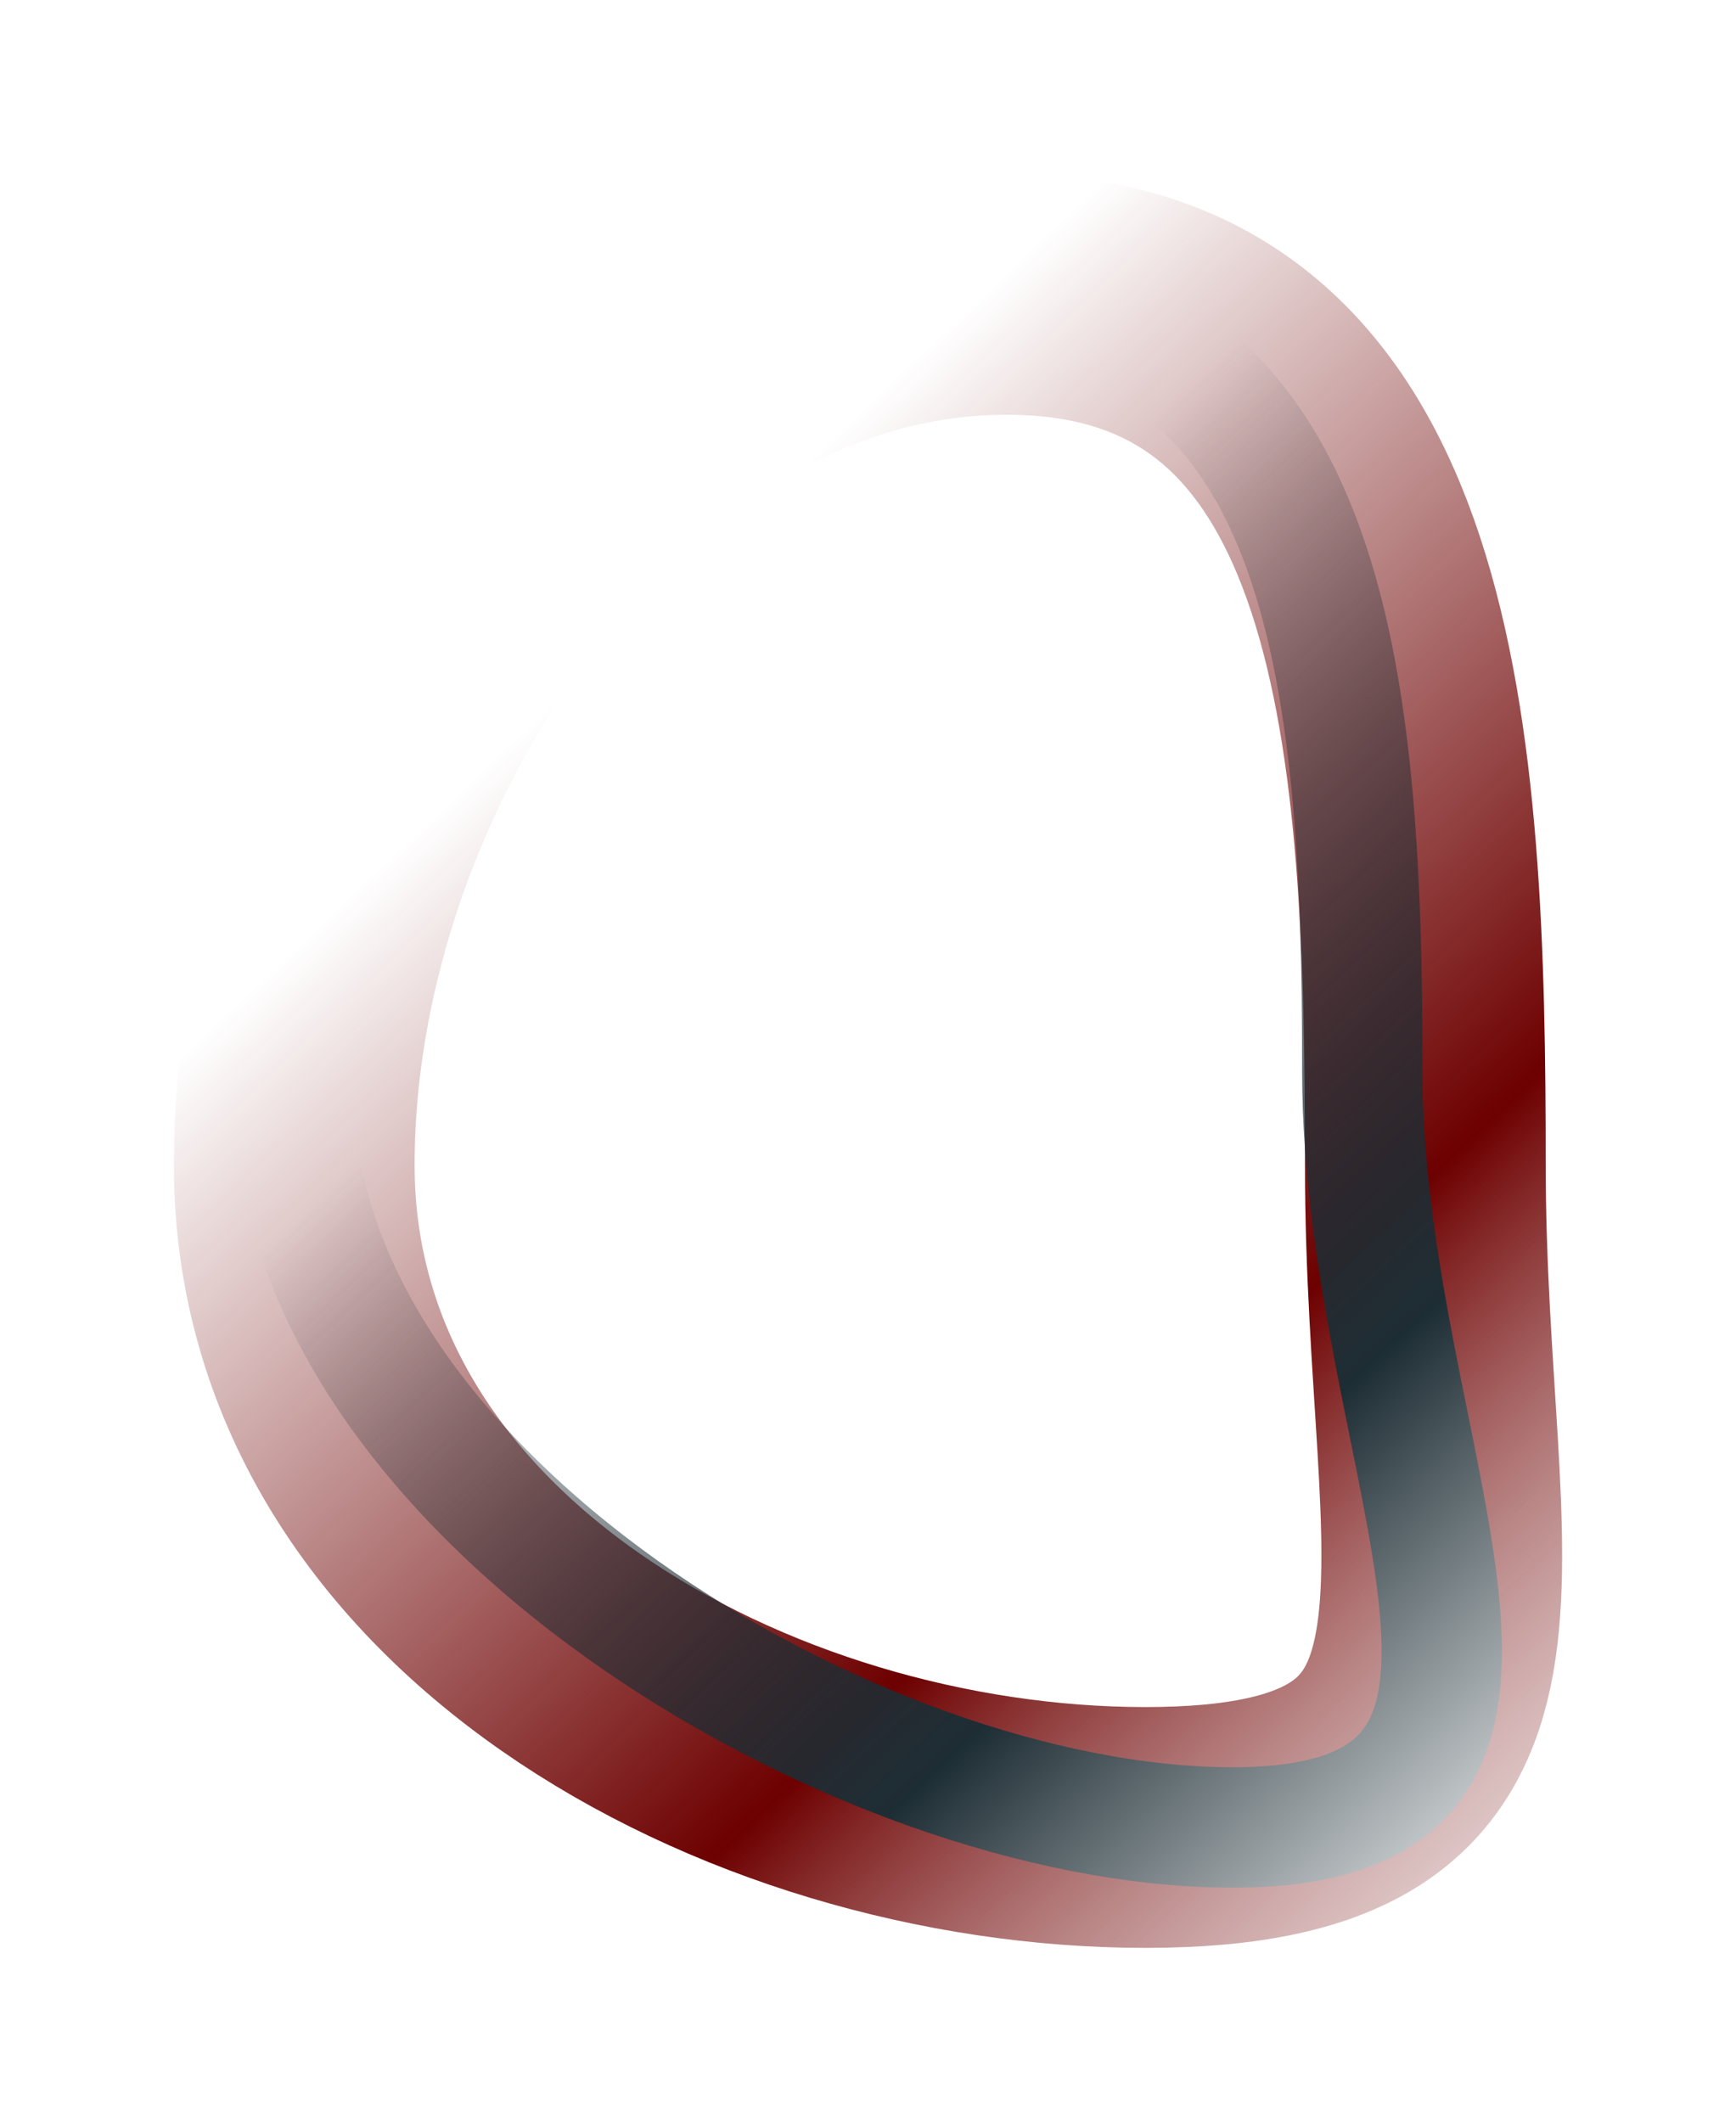
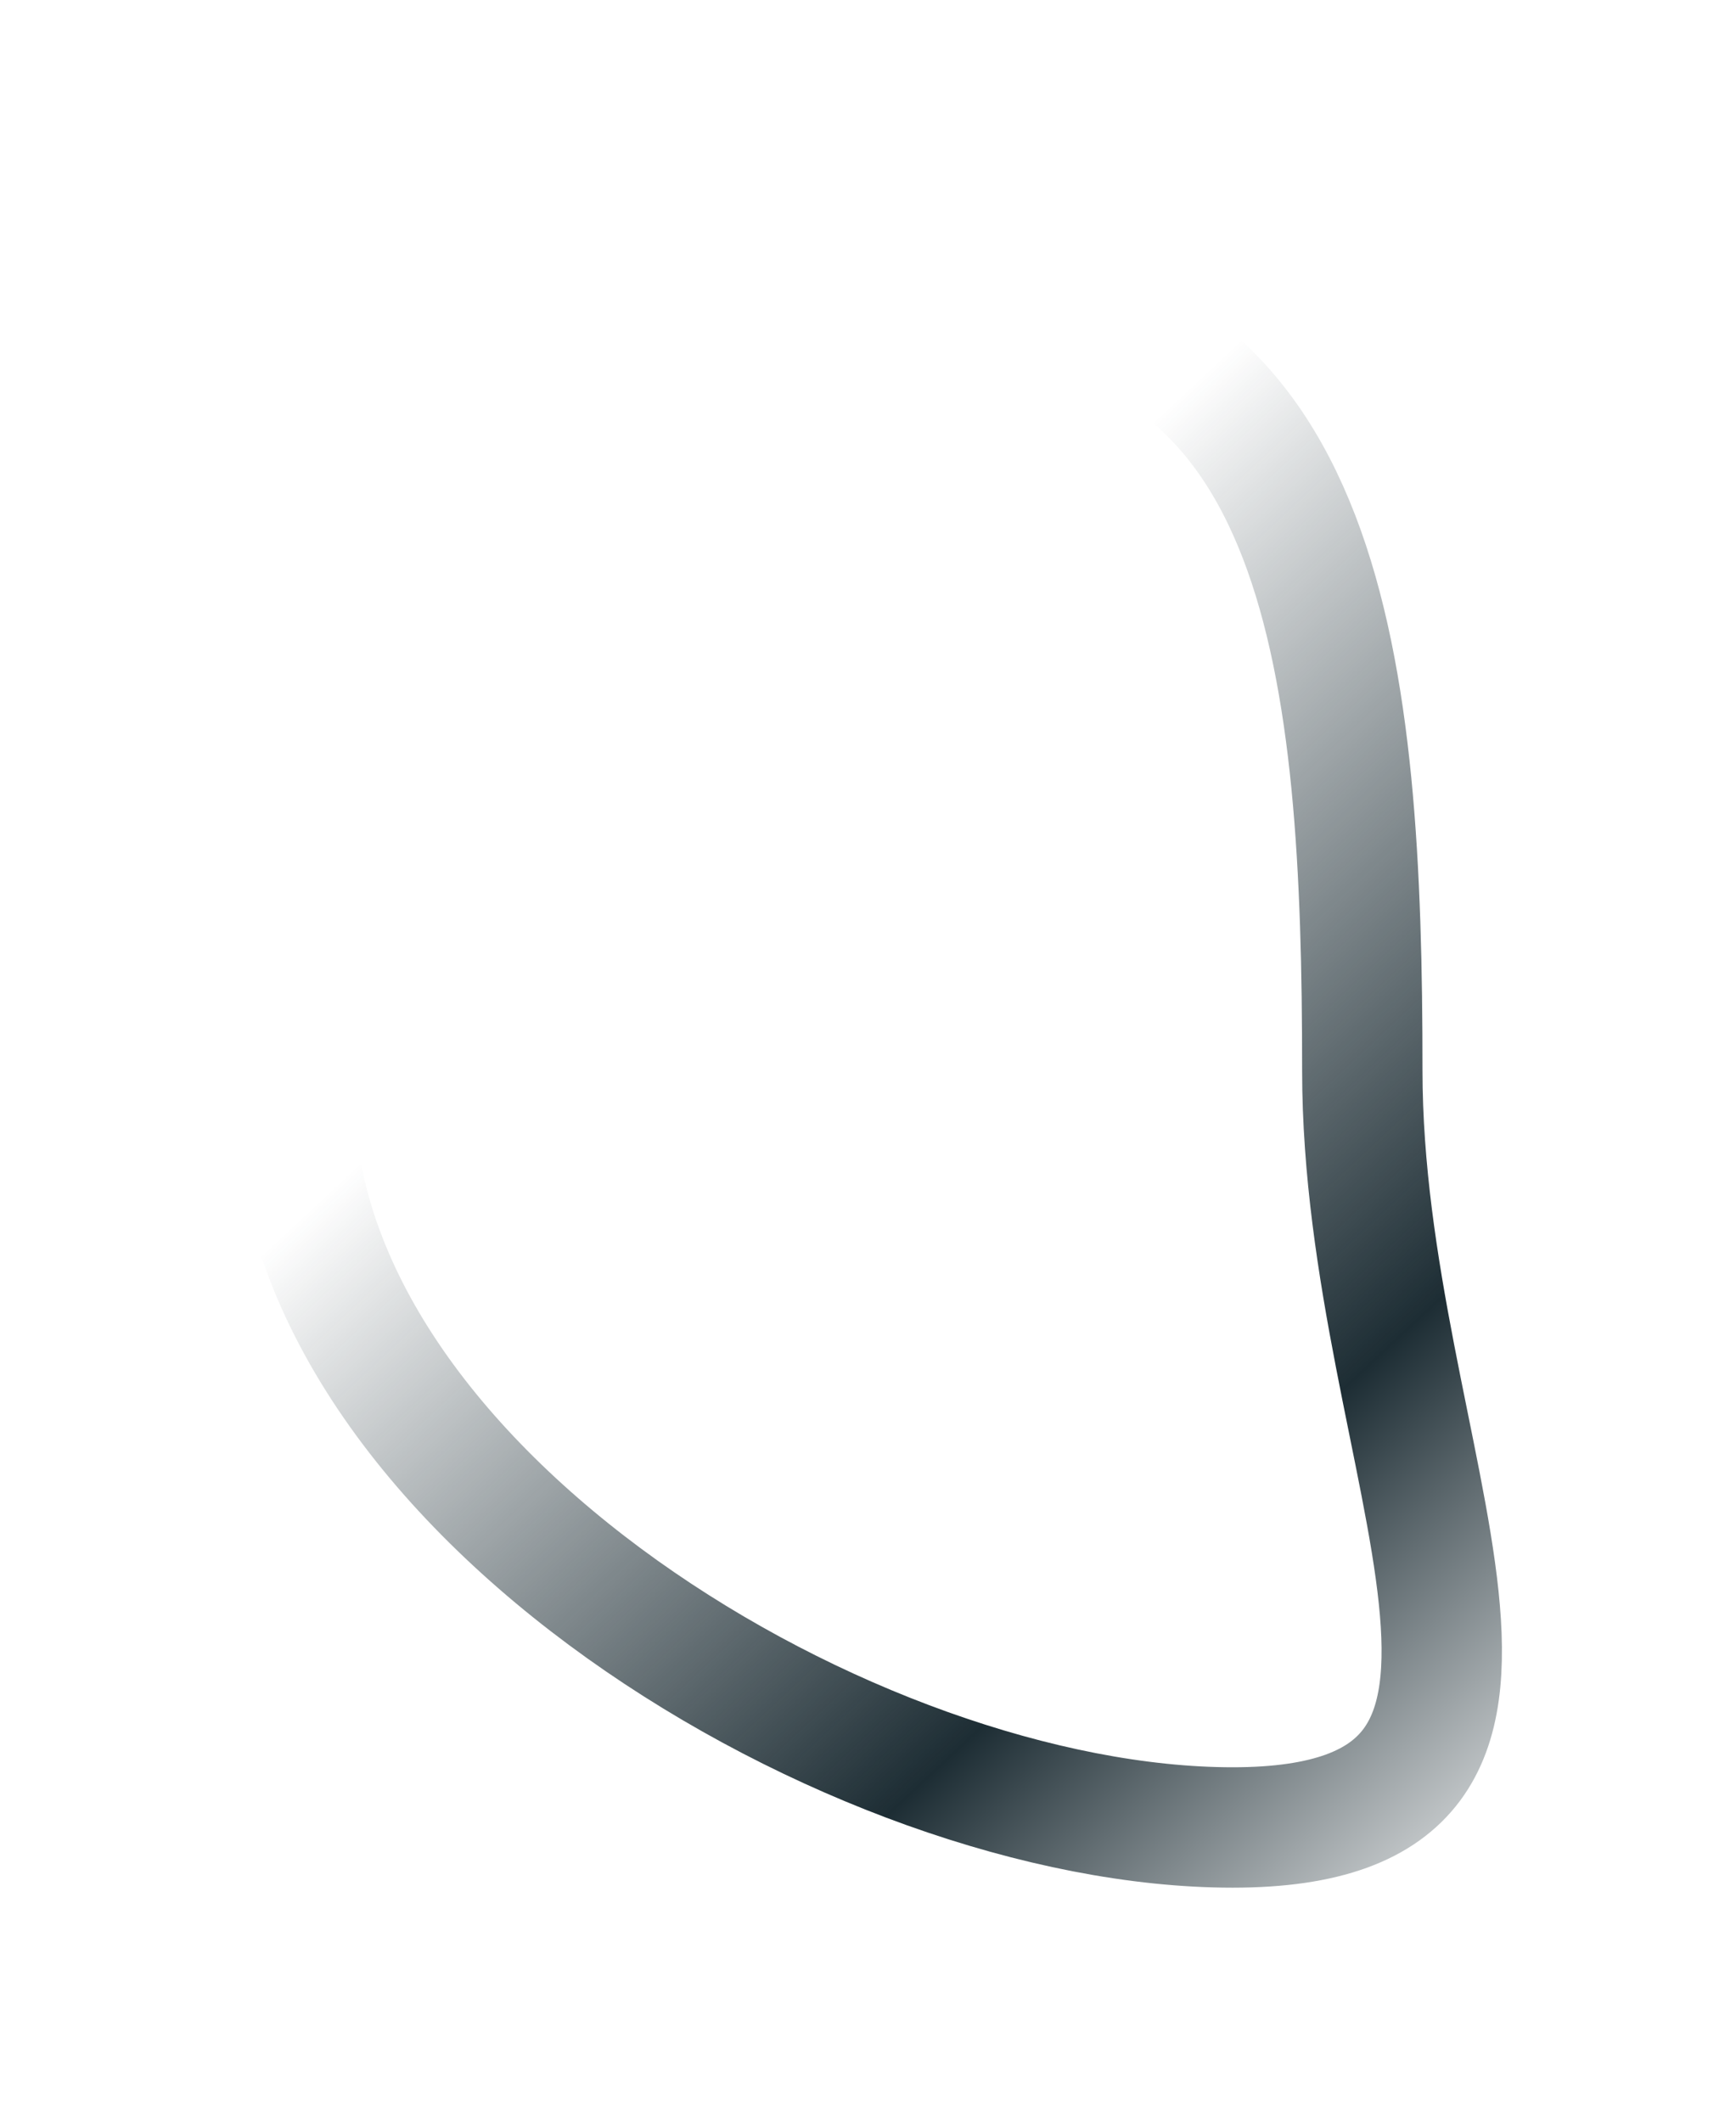
<svg xmlns="http://www.w3.org/2000/svg" width="649" height="793" viewBox="0 0 649 793" fill="none">
  <g filter="url(#filter0_f_109_7)">
-     <path d="M532.858 435.38C532.858 590.716 577.081 683 428.201 683C279.32 683 110 590.716 110 435.38C110 280.044 227.52 110 376.4 110C525.281 110 532.858 280.044 532.858 435.38Z" stroke="url(#paint0_linear_109_7)" stroke-width="90" />
-   </g>
+     </g>
  <g filter="url(#filter1_f_109_7)">
    <path d="M509.296 400.057C509.296 548.006 601.582 683 460.821 683C320.06 683 110 556.936 110 408.986C110 261.037 215.614 112.036 356.374 112.036C497.135 112.036 509.296 252.108 509.296 400.057Z" stroke="url(#paint1_linear_109_7)" stroke-width="45" />
  </g>
  <defs>
    <filter id="filter0_f_109_7" x="0" y="0" width="649" height="793" filterUnits="userSpaceOnUse" color-interpolation-filters="sRGB">
      <feFlood flood-opacity="0" result="BackgroundImageFix" />
      <feBlend mode="normal" in="SourceGraphic" in2="BackgroundImageFix" result="shape" />
      <feGaussianBlur stdDeviation="32.5" result="effect1_foregroundBlur_109_7" />
    </filter>
    <filter id="filter1_f_109_7" x="27.5" y="29.536" width="594.006" height="735.964" filterUnits="userSpaceOnUse" color-interpolation-filters="sRGB">
      <feFlood flood-opacity="0" result="BackgroundImageFix" />
      <feBlend mode="normal" in="SourceGraphic" in2="BackgroundImageFix" result="shape" />
      <feGaussianBlur stdDeviation="30" result="effect1_foregroundBlur_109_7" />
    </filter>
    <linearGradient id="paint0_linear_109_7" x1="723.144" y1="768.482" x2="149.486" y2="164.583" gradientUnits="userSpaceOnUse">
      <stop offset="0.039" stop-color="white" stop-opacity="0.19" />
      <stop offset="0.442" stop-color="#6D0000" />
      <stop offset="0.867" stop-color="#6D0000" stop-opacity="0" />
    </linearGradient>
    <linearGradient id="paint1_linear_109_7" x1="672.713" y1="731.85" x2="133.404" y2="154.48" gradientUnits="userSpaceOnUse">
      <stop offset="0.091" stop-color="white" stop-opacity="0.1" />
      <stop offset="0.091" stop-color="white" />
      <stop offset="0.344" stop-color="#1D2D34" />
      <stop offset="0.74" stop-color="#1D2D34" stop-opacity="0" />
    </linearGradient>
  </defs>
</svg>